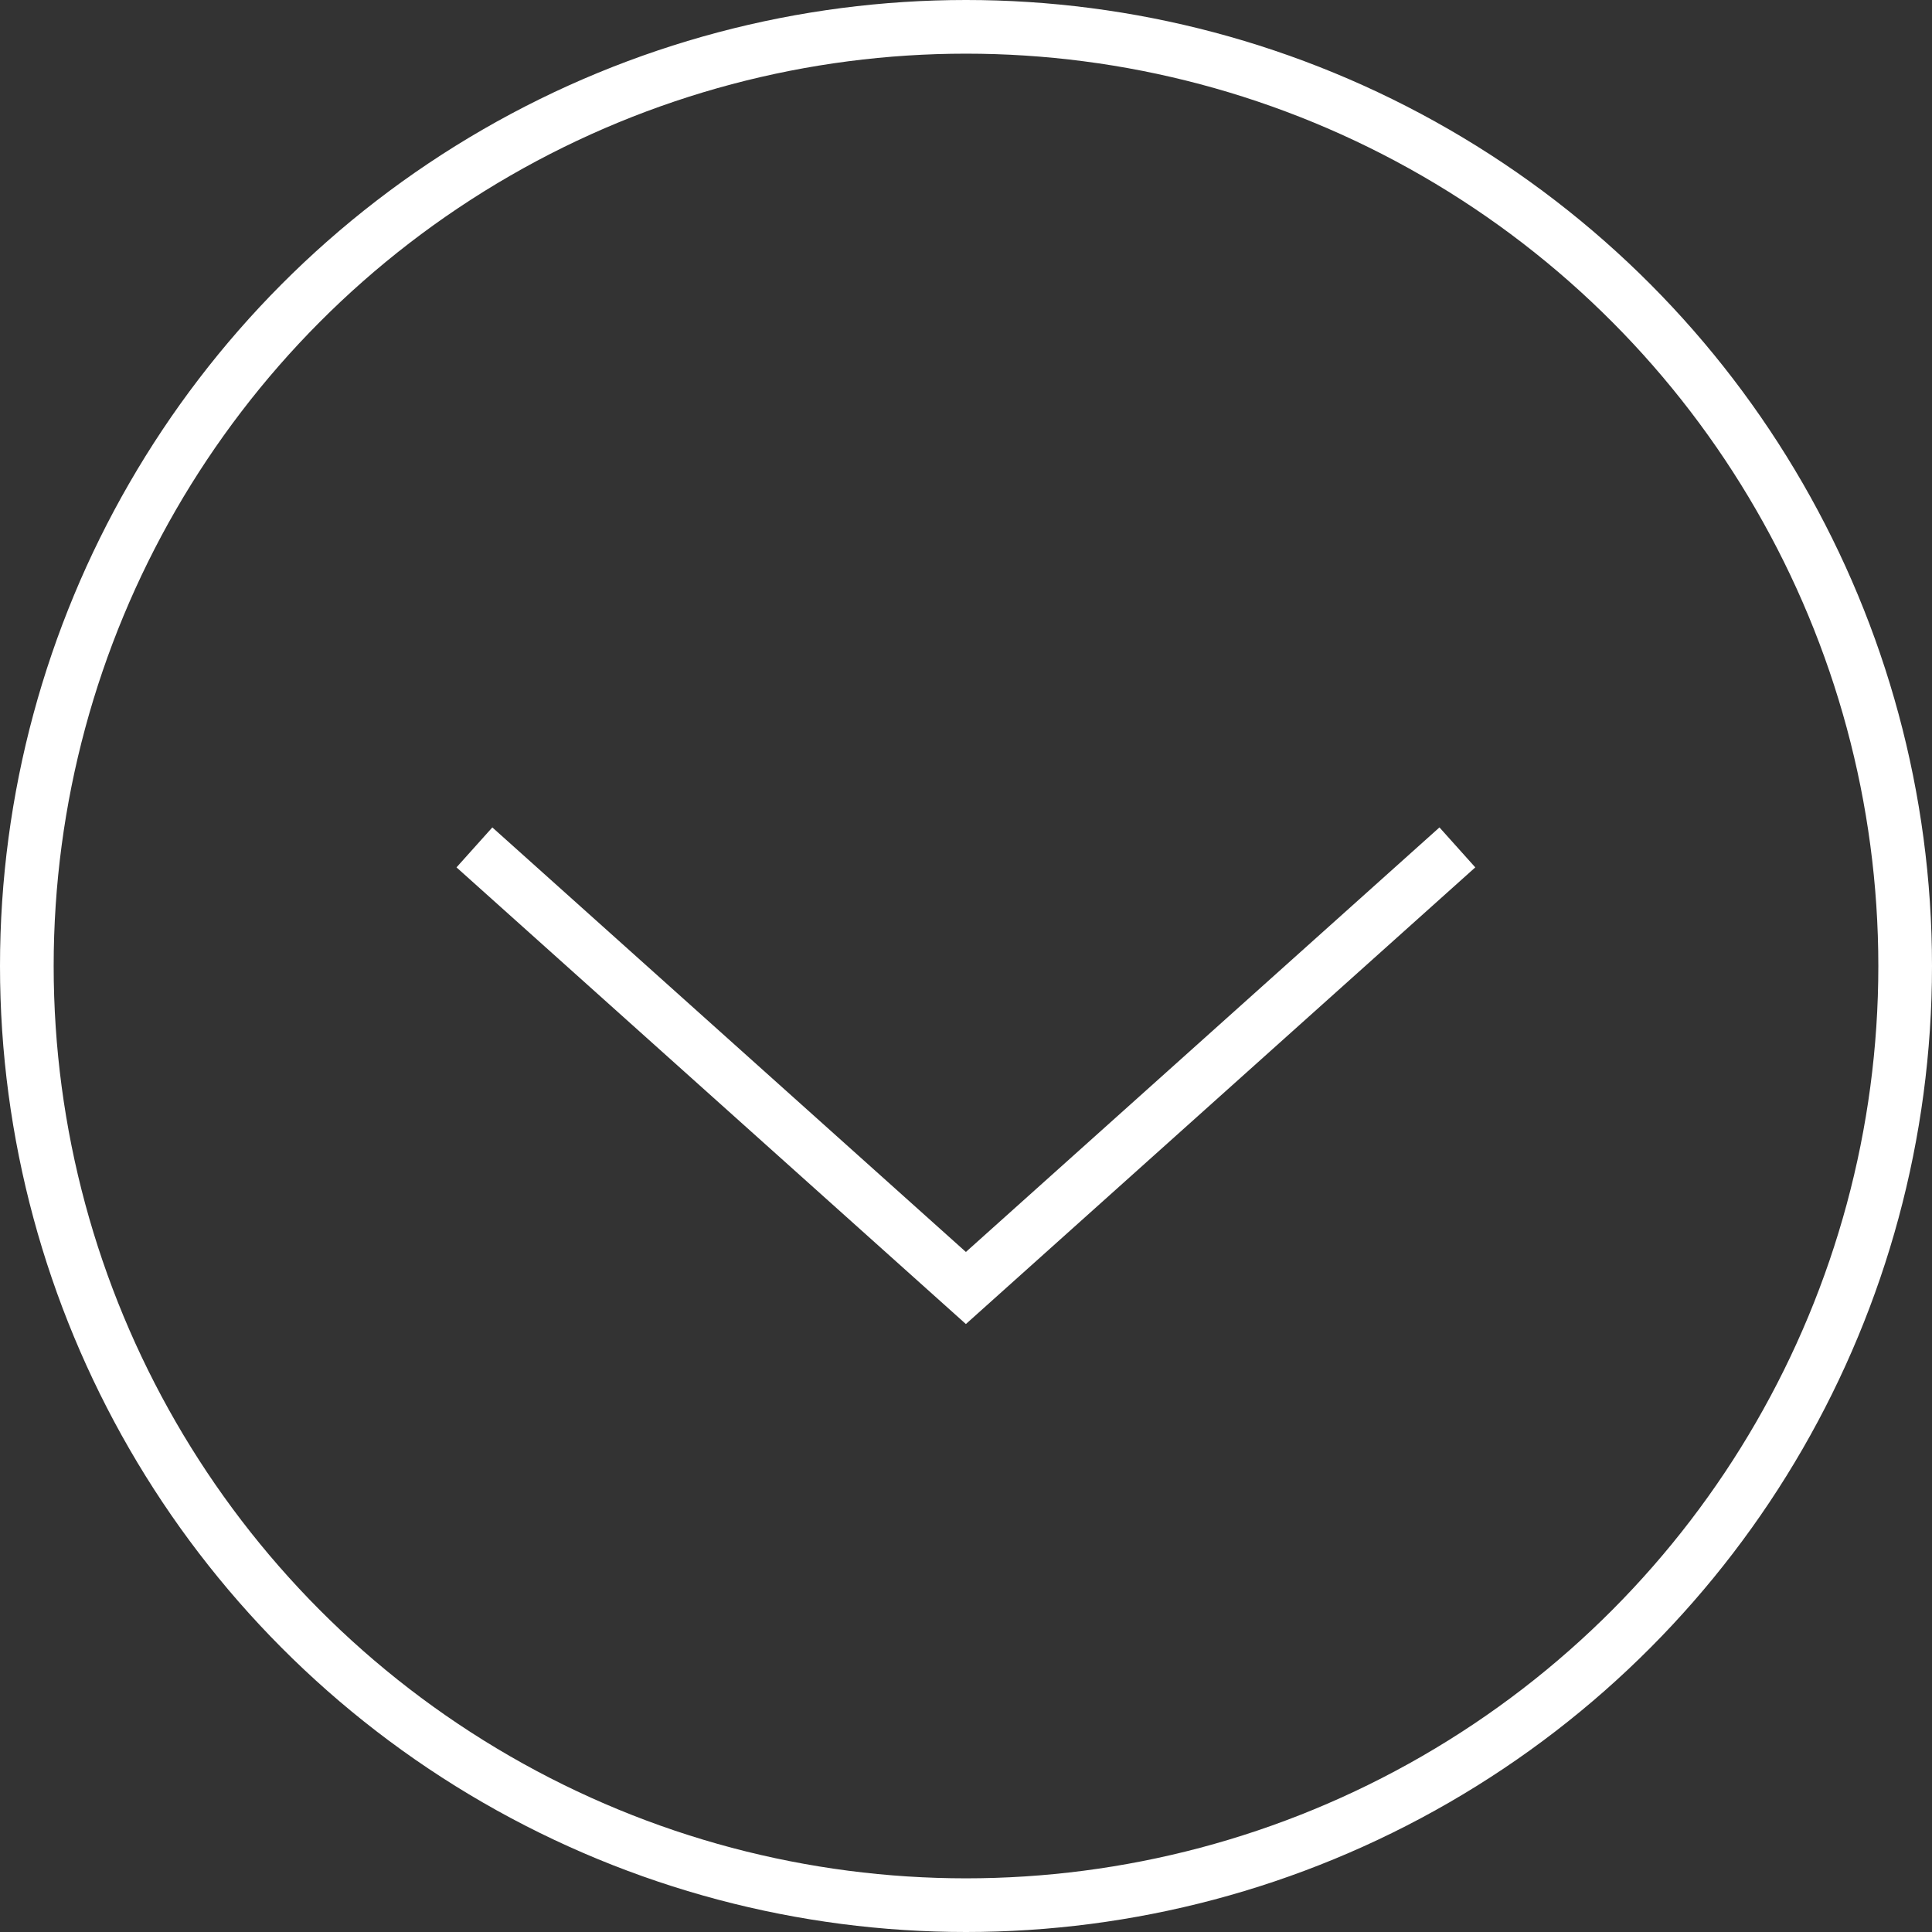
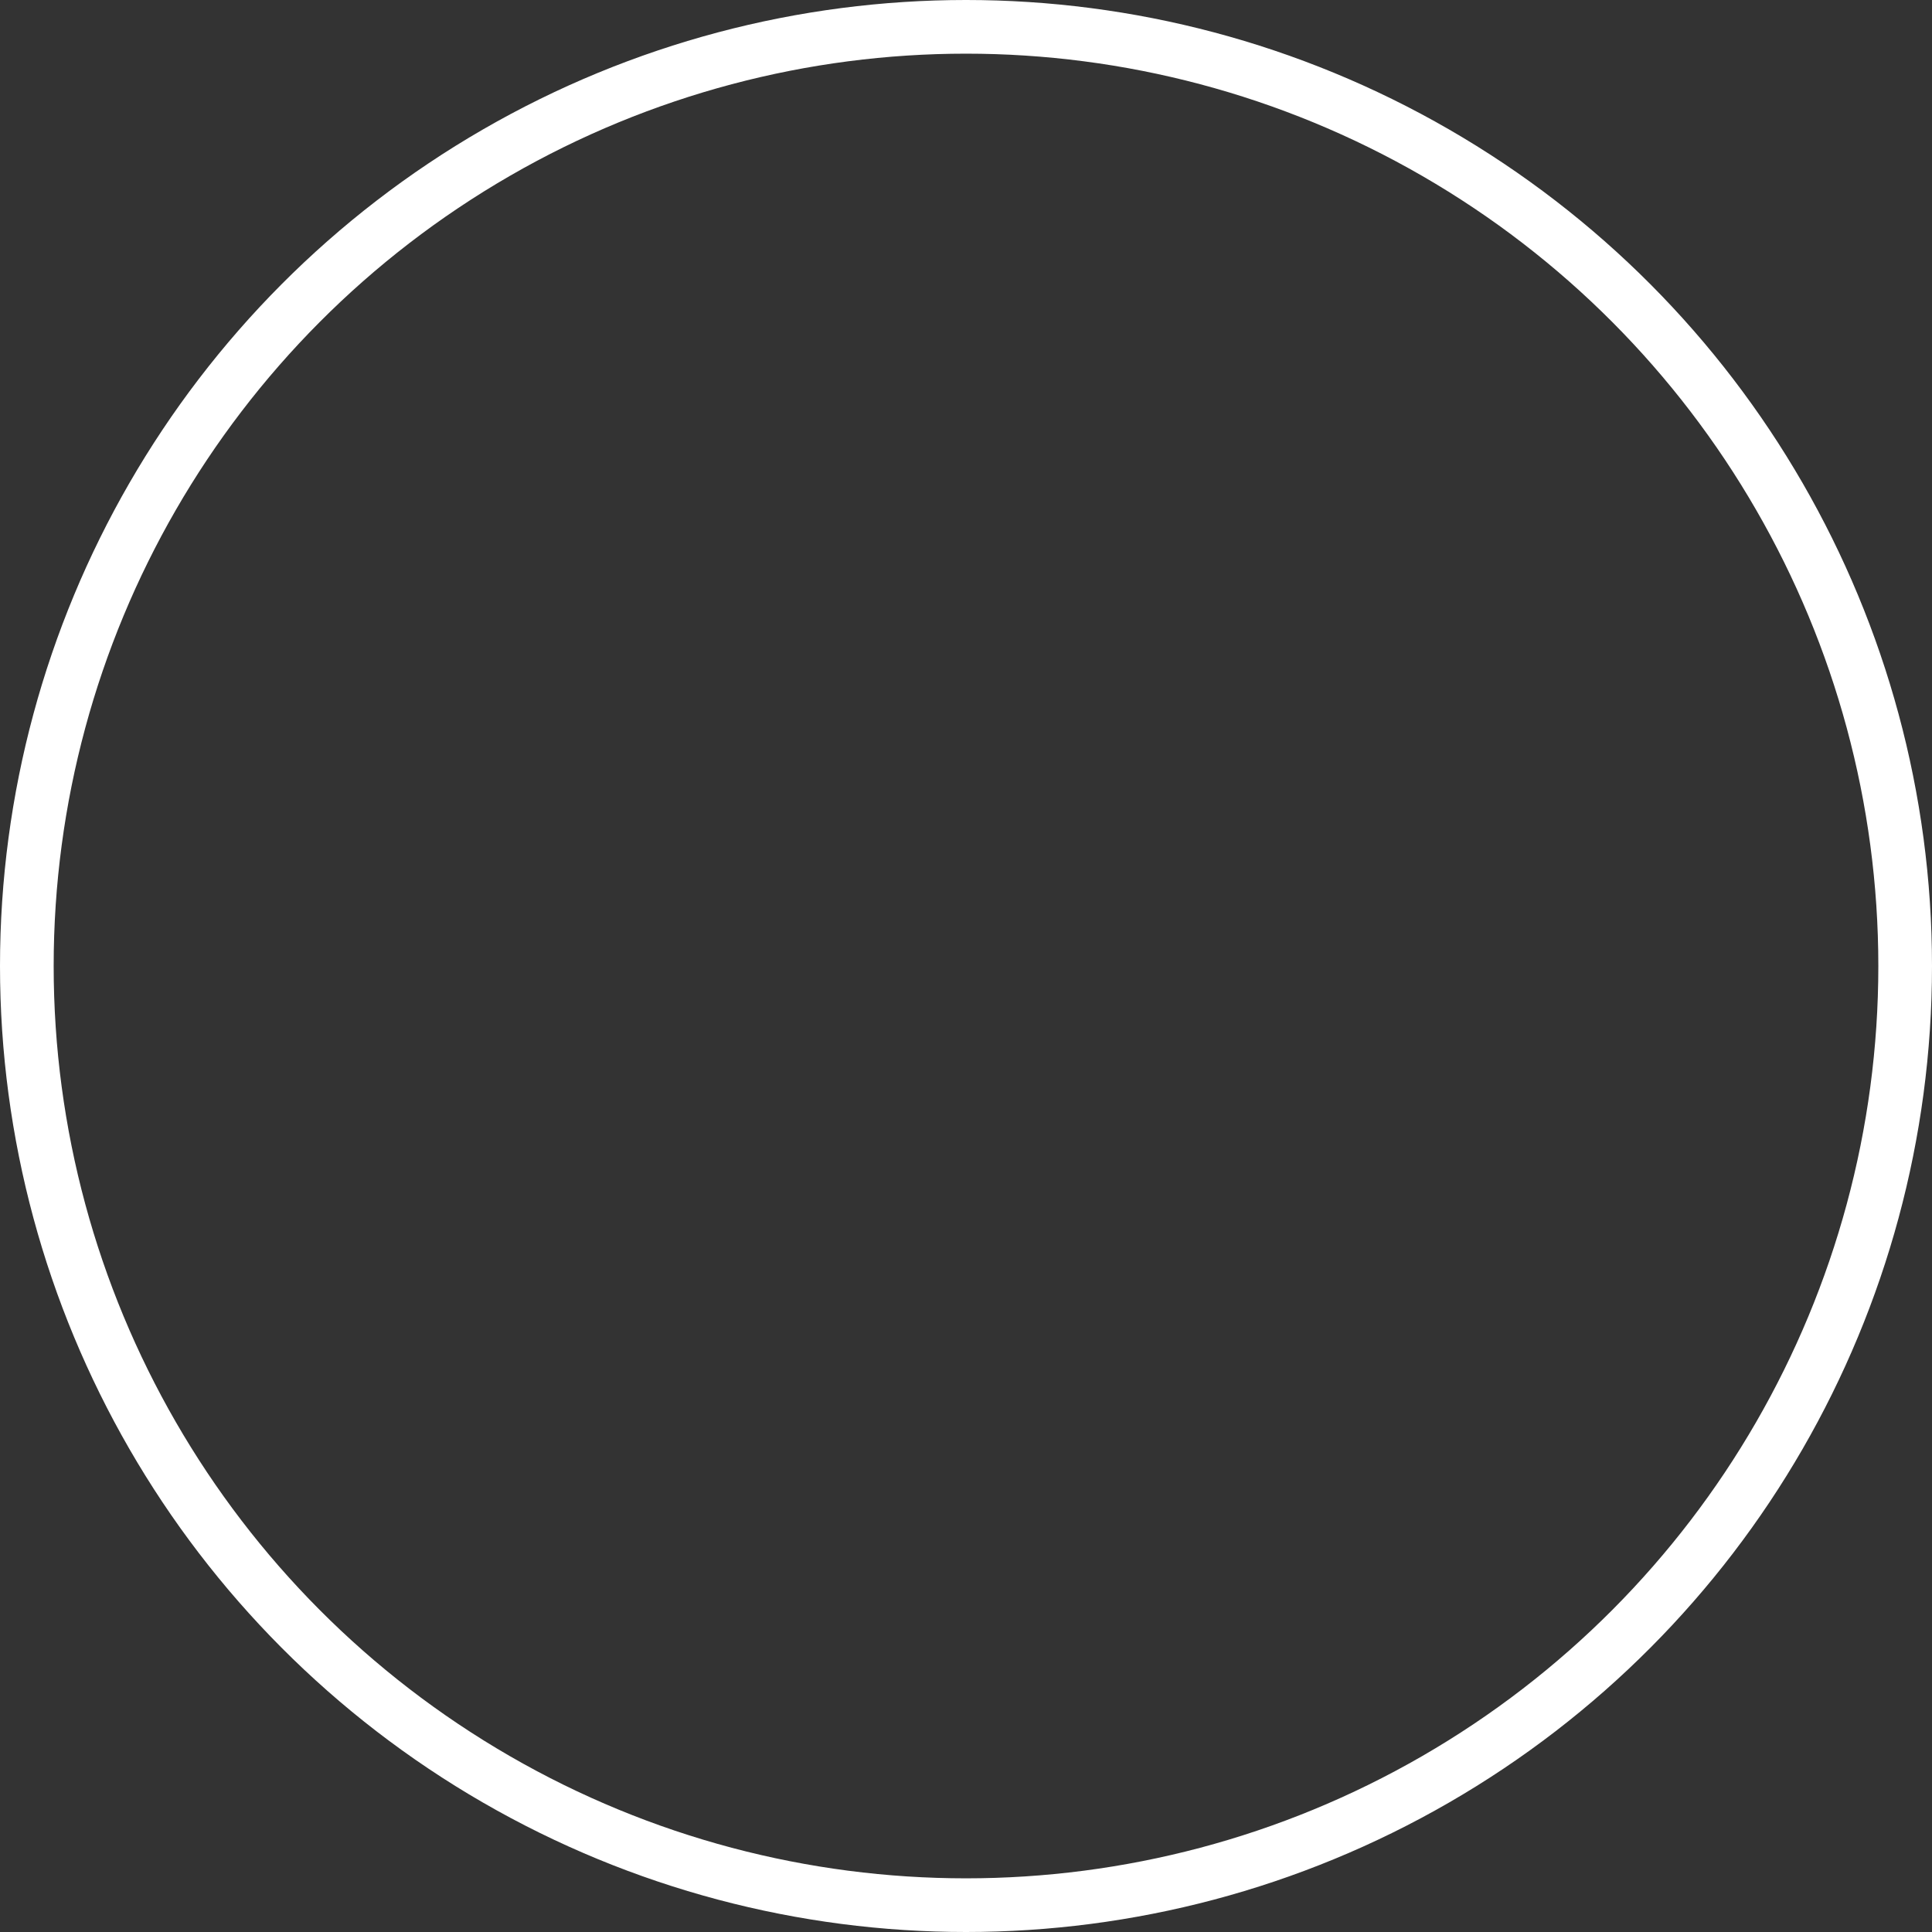
<svg xmlns="http://www.w3.org/2000/svg" width="36" height="36" viewBox="0 0 36 36" fill="none">
  <rect x="0" y="0" width="36" height="36" fill="#333333" stroke="none" />
-   <path d="M8.84 15.79L17.998 24L27.156 15.79" stroke="white" />
  <circle cx="18" cy="18" r="17.5" stroke="white" />
</svg>